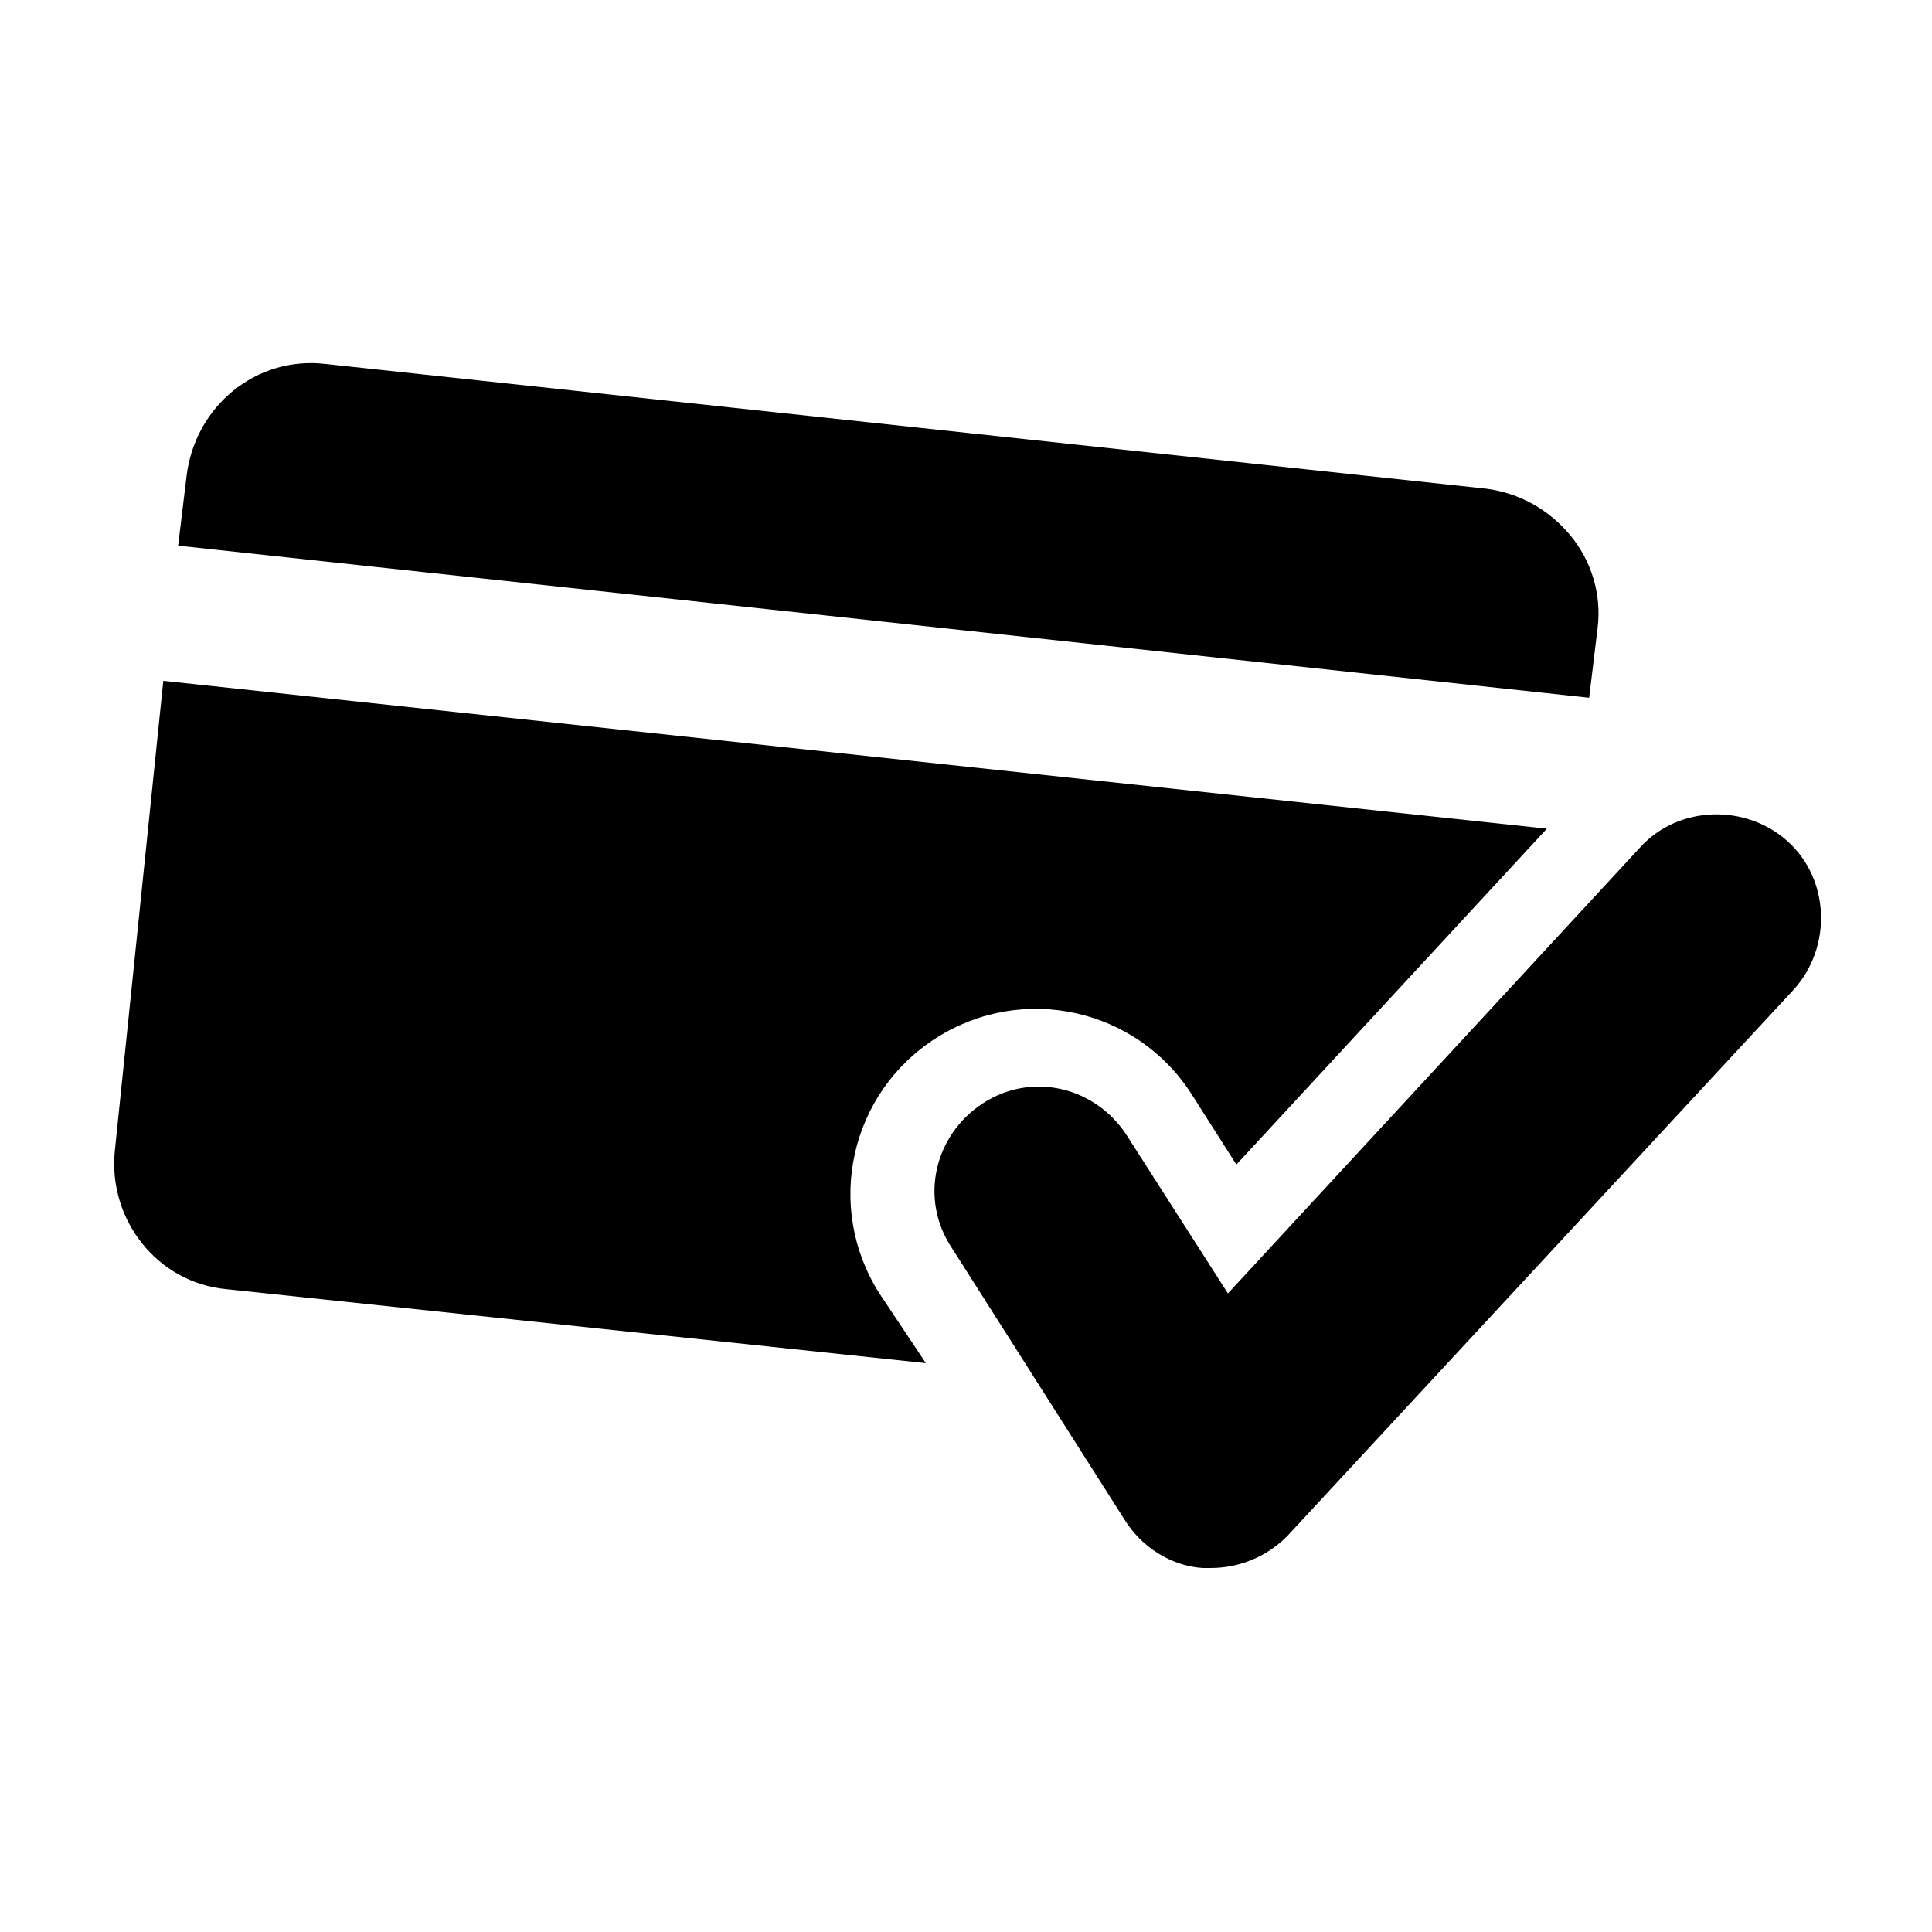
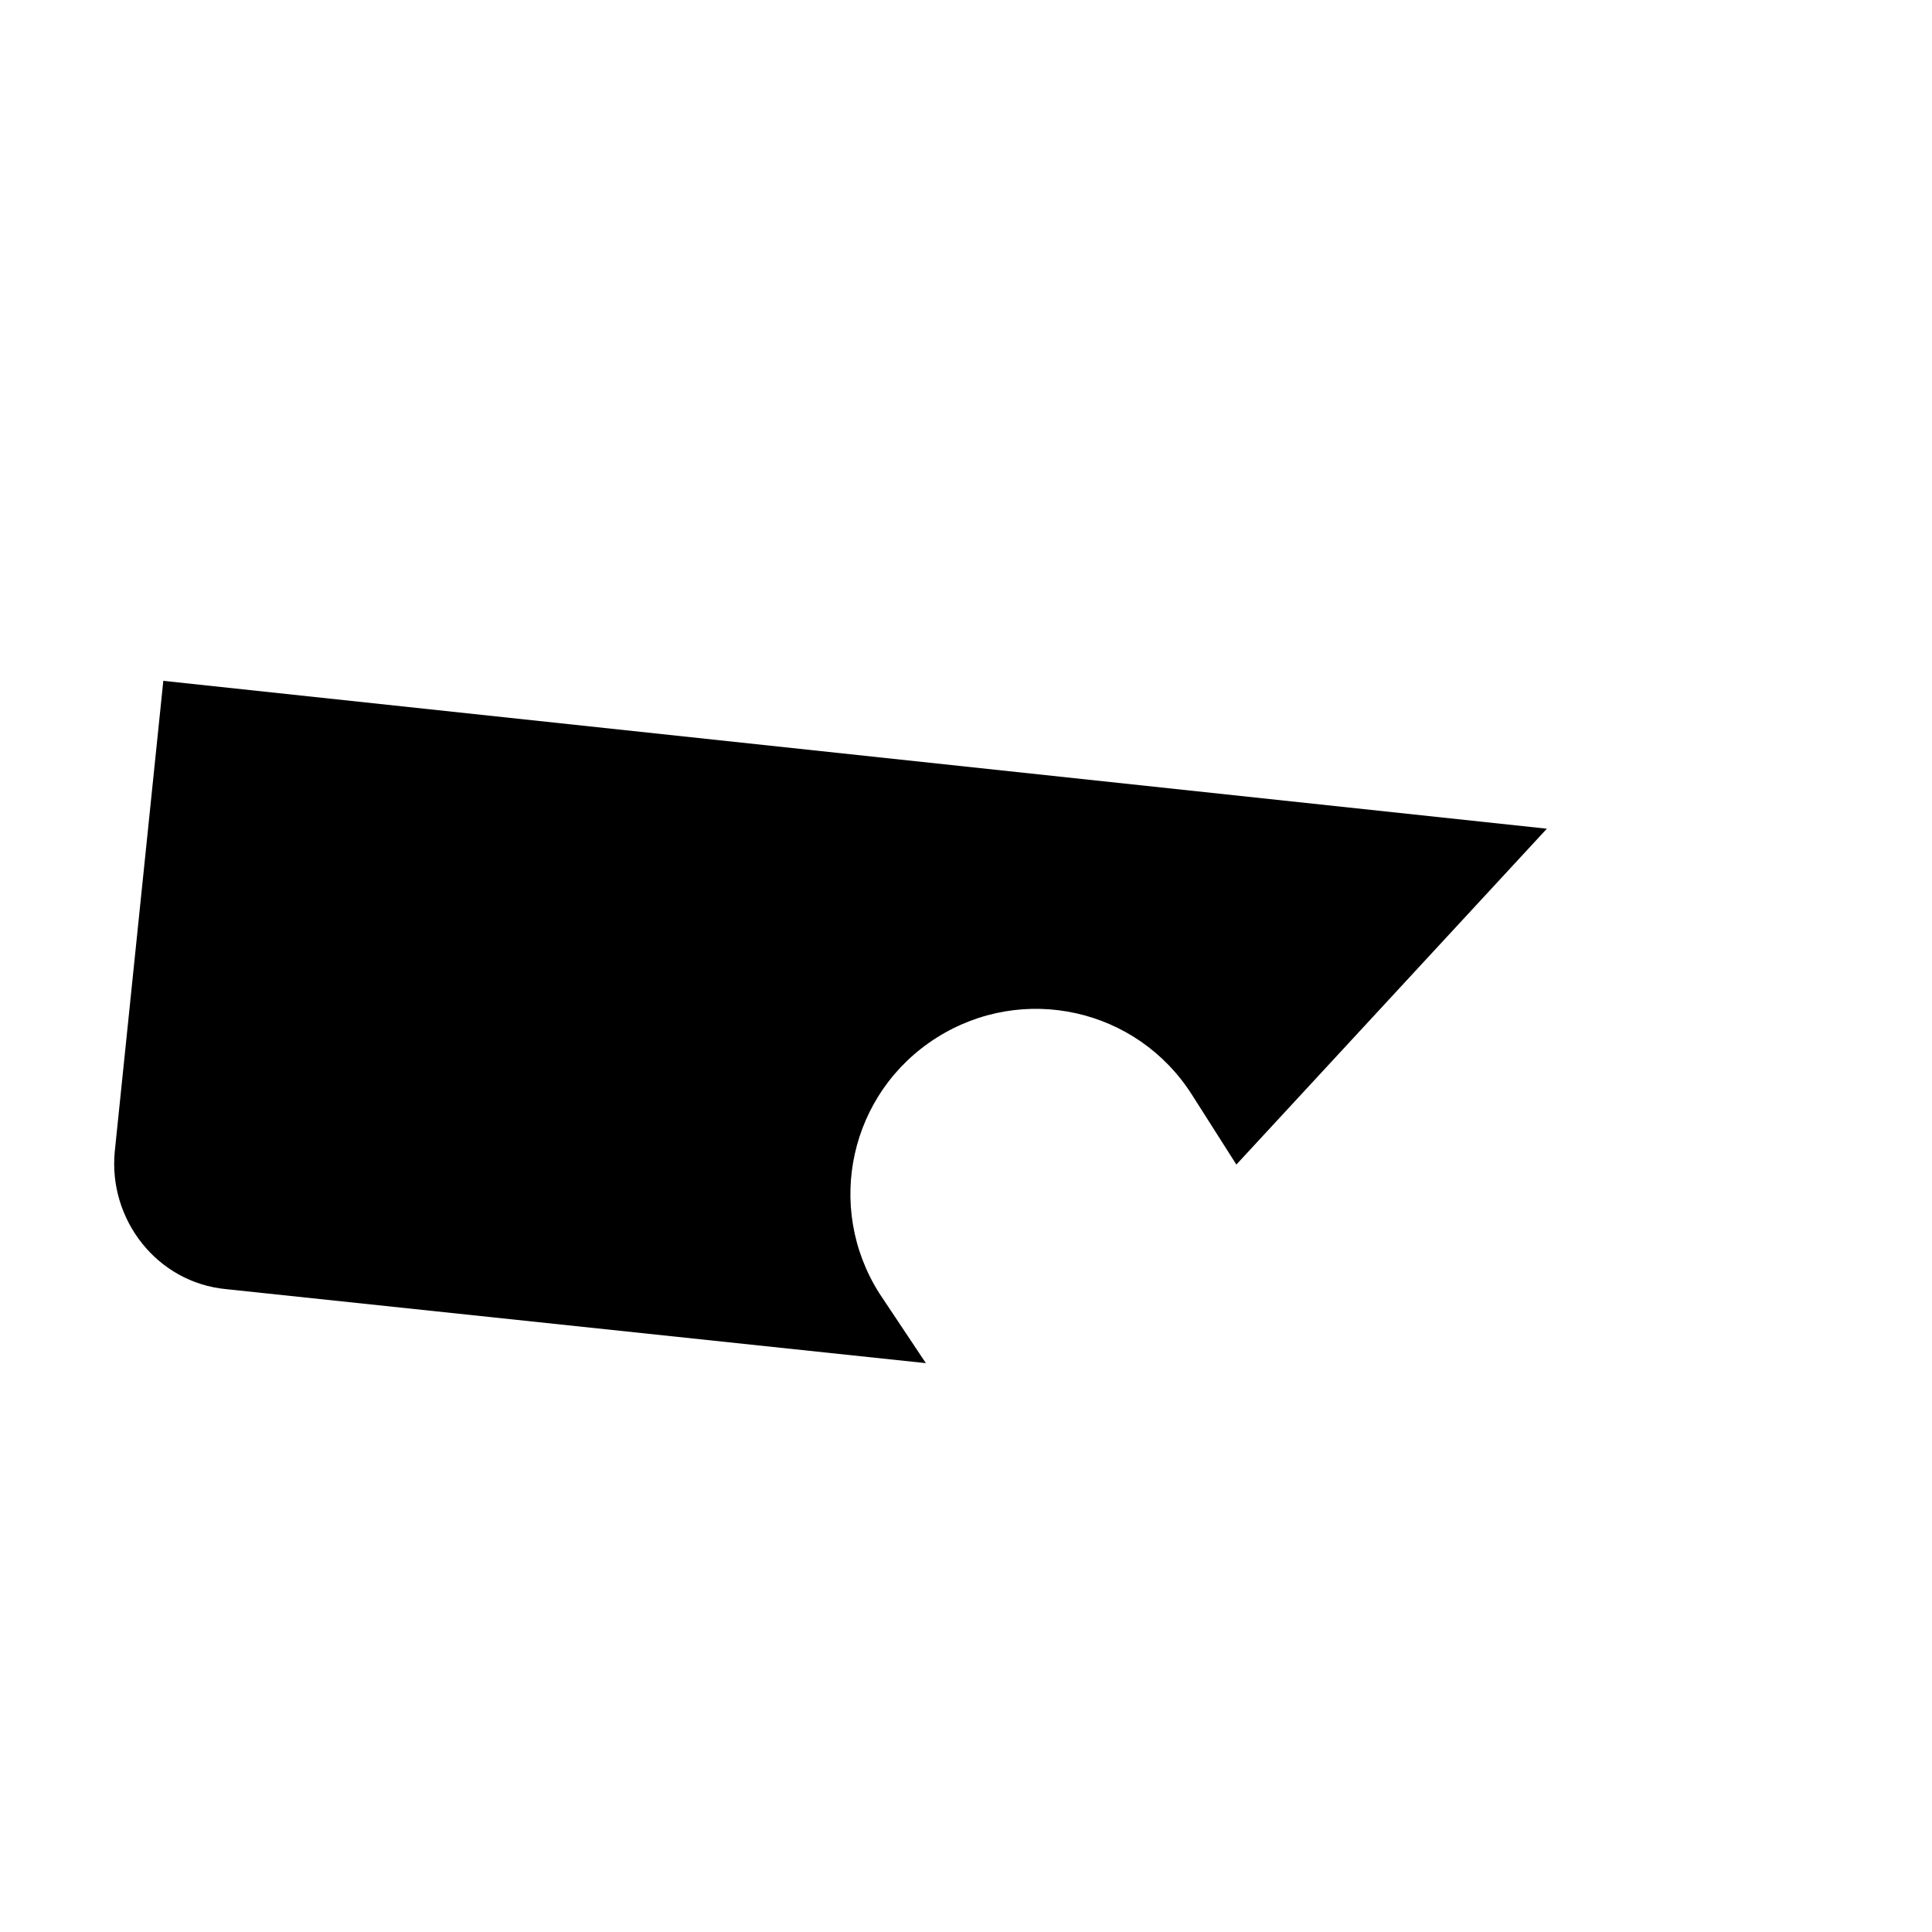
<svg xmlns="http://www.w3.org/2000/svg" fill="#000000" width="800px" height="800px" version="1.1" viewBox="144 144 512 512">
  <g>
-     <path d="m565.14 328.91 2.238-18.473c1.121-8.957-1.68-17.914-7.277-24.629-5.598-6.719-13.434-11.195-22.391-12.316l-307.32-33.027c-18.473-2.238-34.707 11.195-36.945 29.668l-2.238 18.473z" />
    <path d="m377.05 486.77c-14.555-22.953-7.836-53.18 15.113-67.734 22.953-14.555 53.18-7.836 67.734 15.113l11.754 18.473 82.289-89.008-366.66-39.184-12.875 124.84c-1.68 17.91 11.195 34.703 29.672 36.383l185.29 19.594z" />
-     <path d="m464.93 559.54h-2.238c-8.398-0.559-16.234-5.598-20.711-12.875l-45.902-72.211c-8.398-12.875-4.477-29.668 8.398-38.066 12.875-8.398 29.668-4.477 38.066 8.398l26.871 41.984 109.16-118.12c10.078-11.195 27.988-11.754 39.184-1.68 11.195 10.078 11.754 27.988 1.68 39.184l-134.36 144.98c-5.598 5.598-12.875 8.398-20.152 8.398z" />
  </g>
</svg>